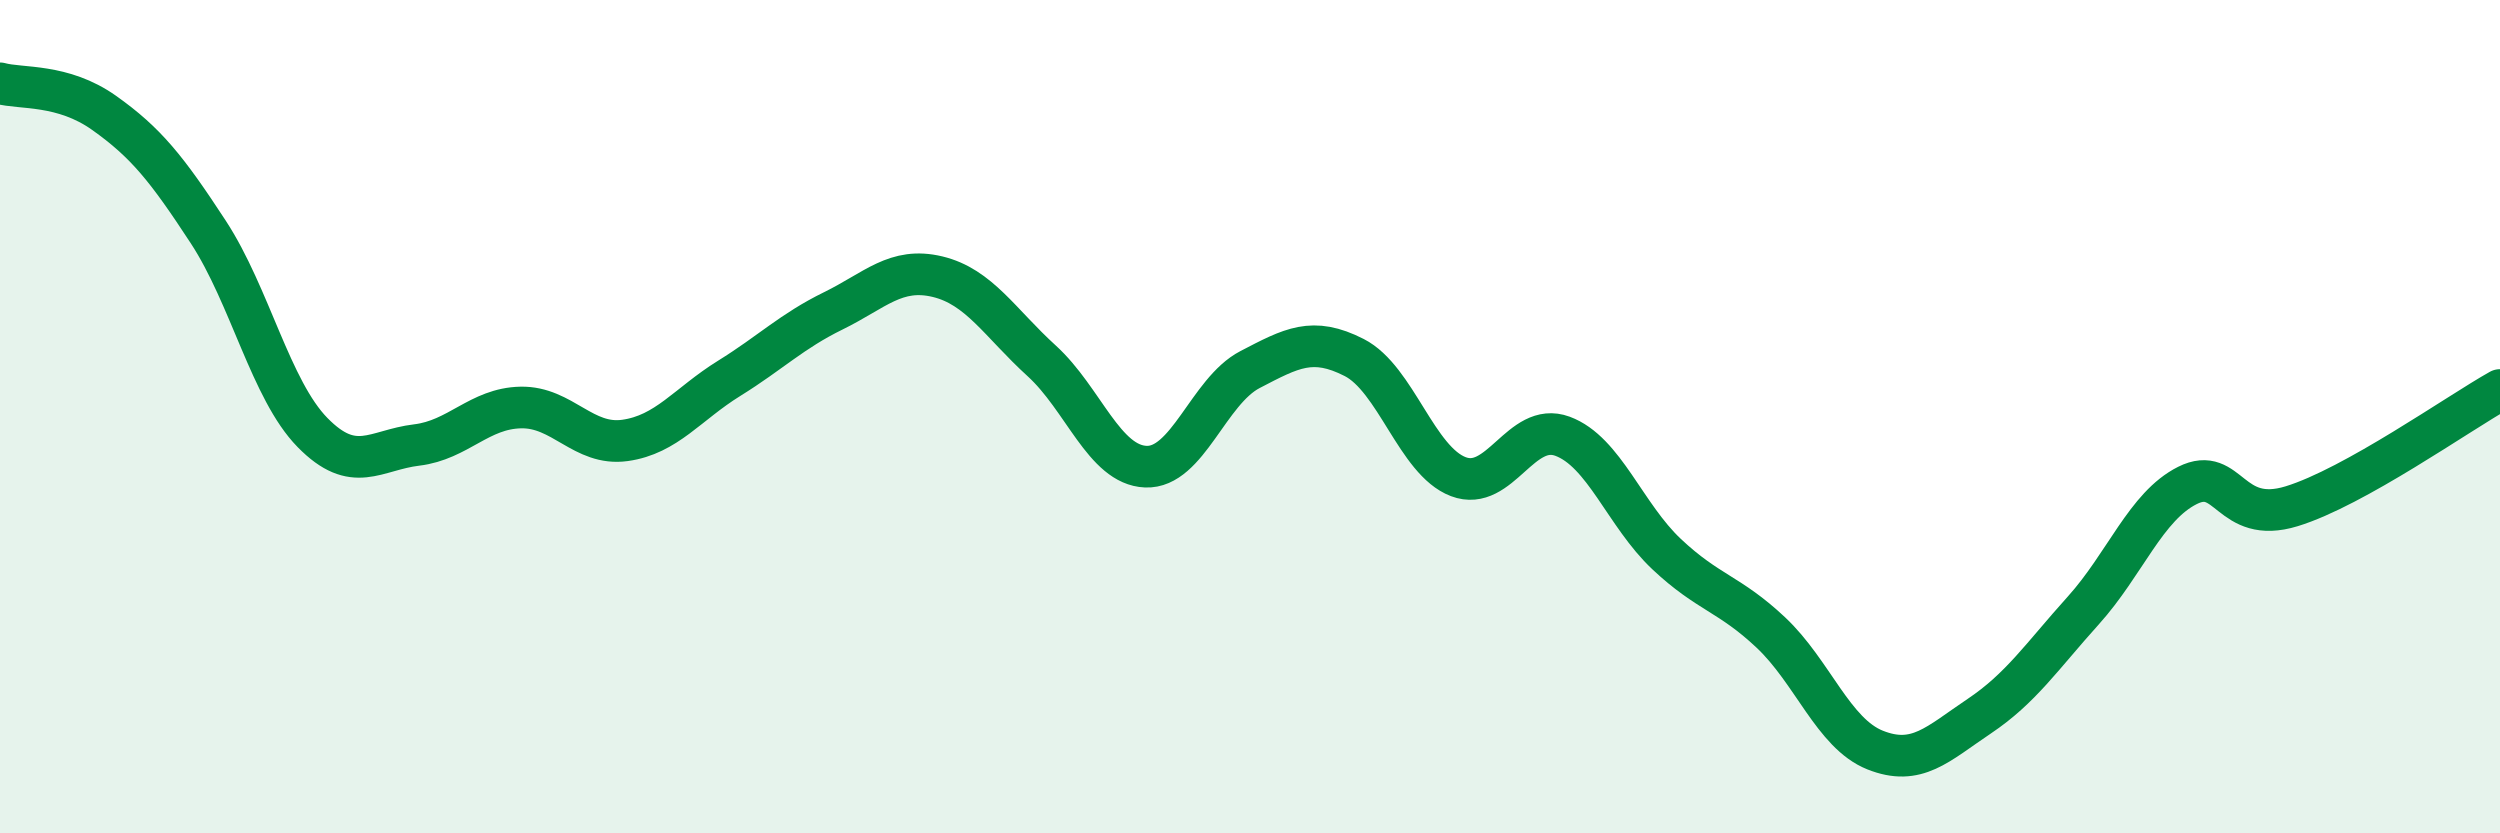
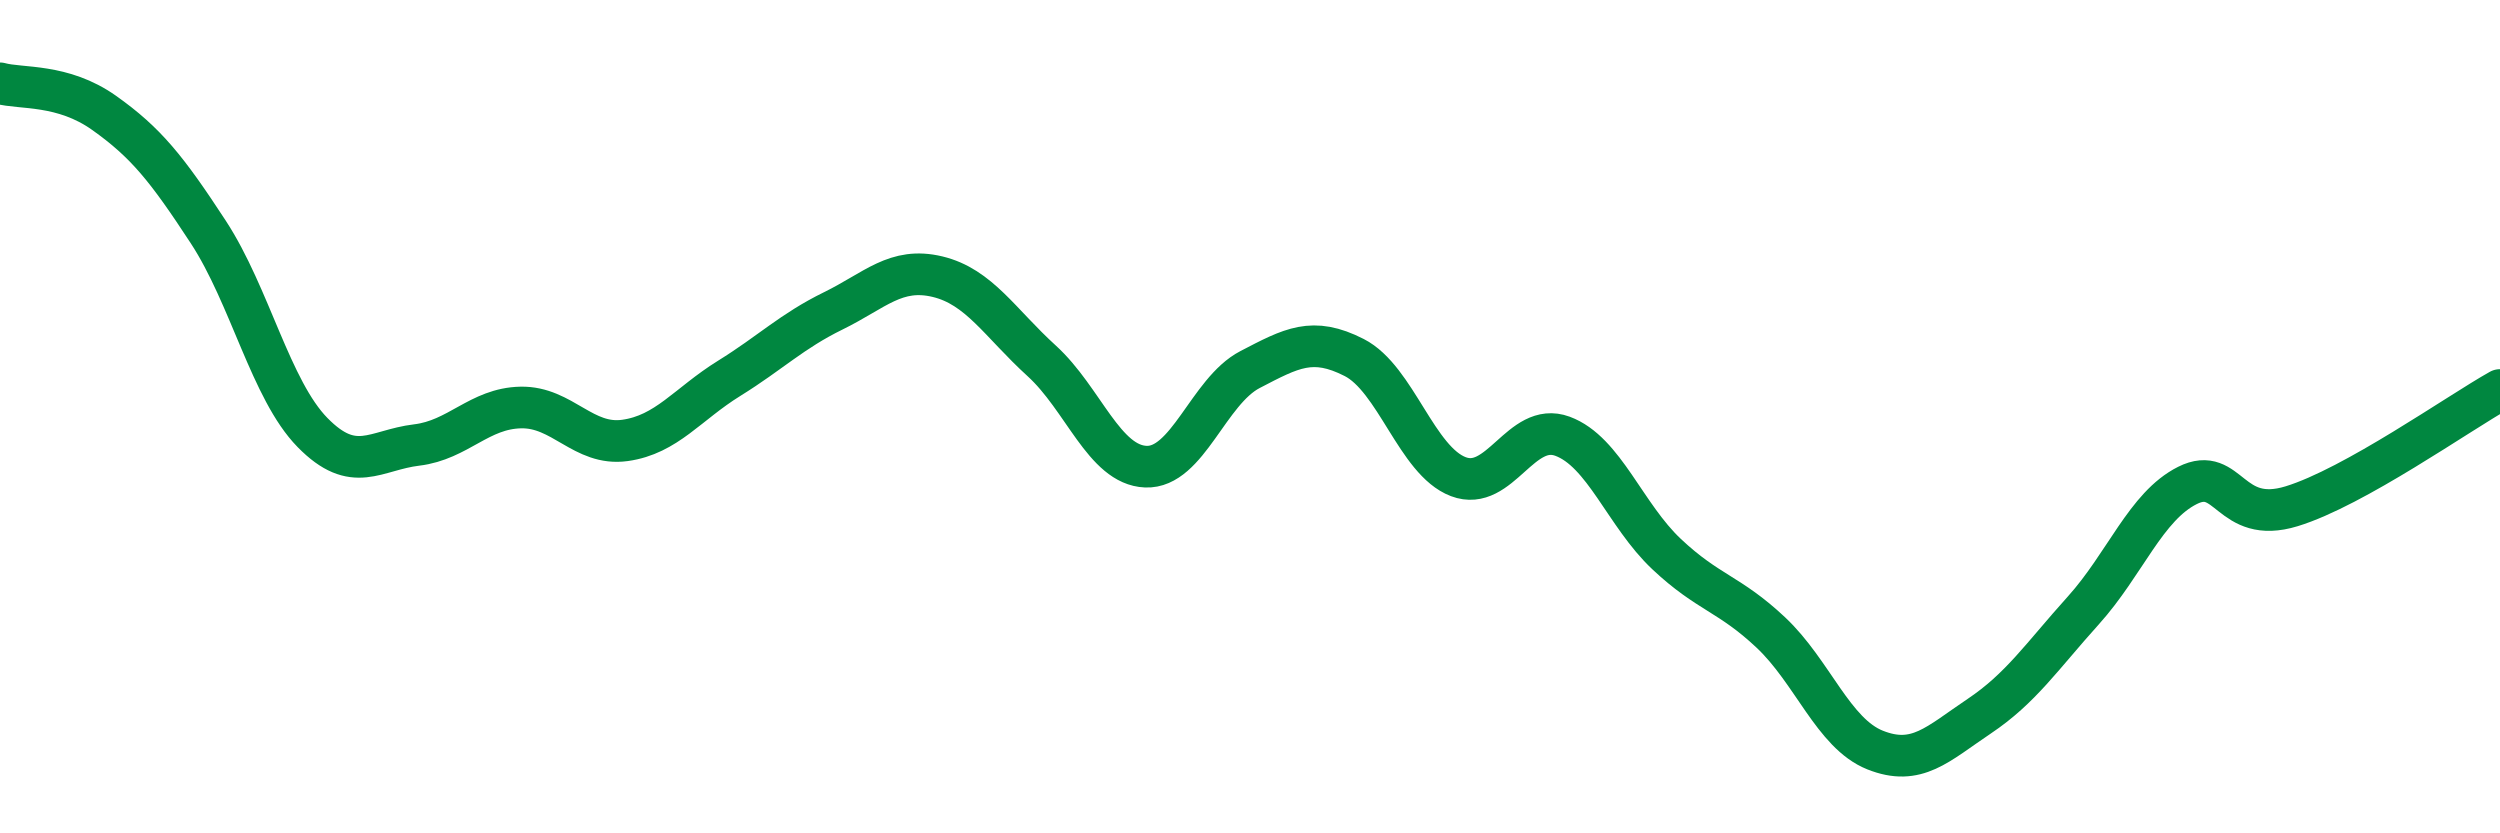
<svg xmlns="http://www.w3.org/2000/svg" width="60" height="20" viewBox="0 0 60 20">
-   <path d="M 0,2 C 0.5,2.14 1.5,2 2.5,2.71 C 3.5,3.42 4,4.04 5,5.57 C 6,7.1 6.5,9.36 7.5,10.38 C 8.5,11.4 9,10.8 10,10.68 C 11,10.56 11.5,9.8 12.5,9.78 C 13.5,9.76 14,10.71 15,10.57 C 16,10.43 16.5,9.7 17.5,9.08 C 18.5,8.46 19,7.95 20,7.46 C 21,6.97 21.5,6.4 22.5,6.64 C 23.5,6.88 24,7.75 25,8.66 C 26,9.57 26.5,11.16 27.5,11.2 C 28.5,11.24 29,9.39 30,8.87 C 31,8.35 31.5,8.07 32.5,8.58 C 33.5,9.09 34,11.06 35,11.44 C 36,11.82 36.5,10.1 37.5,10.47 C 38.5,10.84 39,12.36 40,13.3 C 41,14.24 41.5,14.24 42.5,15.18 C 43.5,16.12 44,17.6 45,18 C 46,18.4 46.5,17.86 47.5,17.19 C 48.5,16.52 49,15.76 50,14.65 C 51,13.54 51.5,12.15 52.5,11.65 C 53.5,11.15 53.5,12.61 55,12.15 C 56.5,11.69 59,9.92 60,9.36L60 20L0 20Z" fill="#008740" opacity="0.1" stroke-linecap="round" stroke-linejoin="round" />
  <path d="M 0,2 C 0.5,2.14 1.5,2 2.5,2.71 C 3.5,3.42 4,4.04 5,5.57 C 6,7.1 6.5,9.36 7.5,10.38 C 8.5,11.4 9,10.8 10,10.68 C 11,10.56 11.5,9.8 12.5,9.78 C 13.5,9.76 14,10.71 15,10.57 C 16,10.43 16.5,9.7 17.5,9.08 C 18.5,8.46 19,7.95 20,7.46 C 21,6.97 21.5,6.4 22.5,6.64 C 23.5,6.88 24,7.75 25,8.66 C 26,9.57 26.5,11.16 27.5,11.2 C 28.5,11.24 29,9.39 30,8.87 C 31,8.35 31.5,8.07 32.5,8.58 C 33.5,9.09 34,11.06 35,11.44 C 36,11.82 36.5,10.1 37.5,10.47 C 38.5,10.84 39,12.36 40,13.3 C 41,14.24 41.5,14.24 42.5,15.18 C 43.5,16.12 44,17.6 45,18 C 46,18.4 46.5,17.86 47.5,17.19 C 48.5,16.52 49,15.76 50,14.65 C 51,13.54 51.5,12.15 52.5,11.65 C 53.5,11.15 53.5,12.61 55,12.15 C 56.5,11.69 59,9.92 60,9.36" stroke="#008740" stroke-width="1" fill="none" stroke-linecap="round" stroke-linejoin="round" />
</svg>